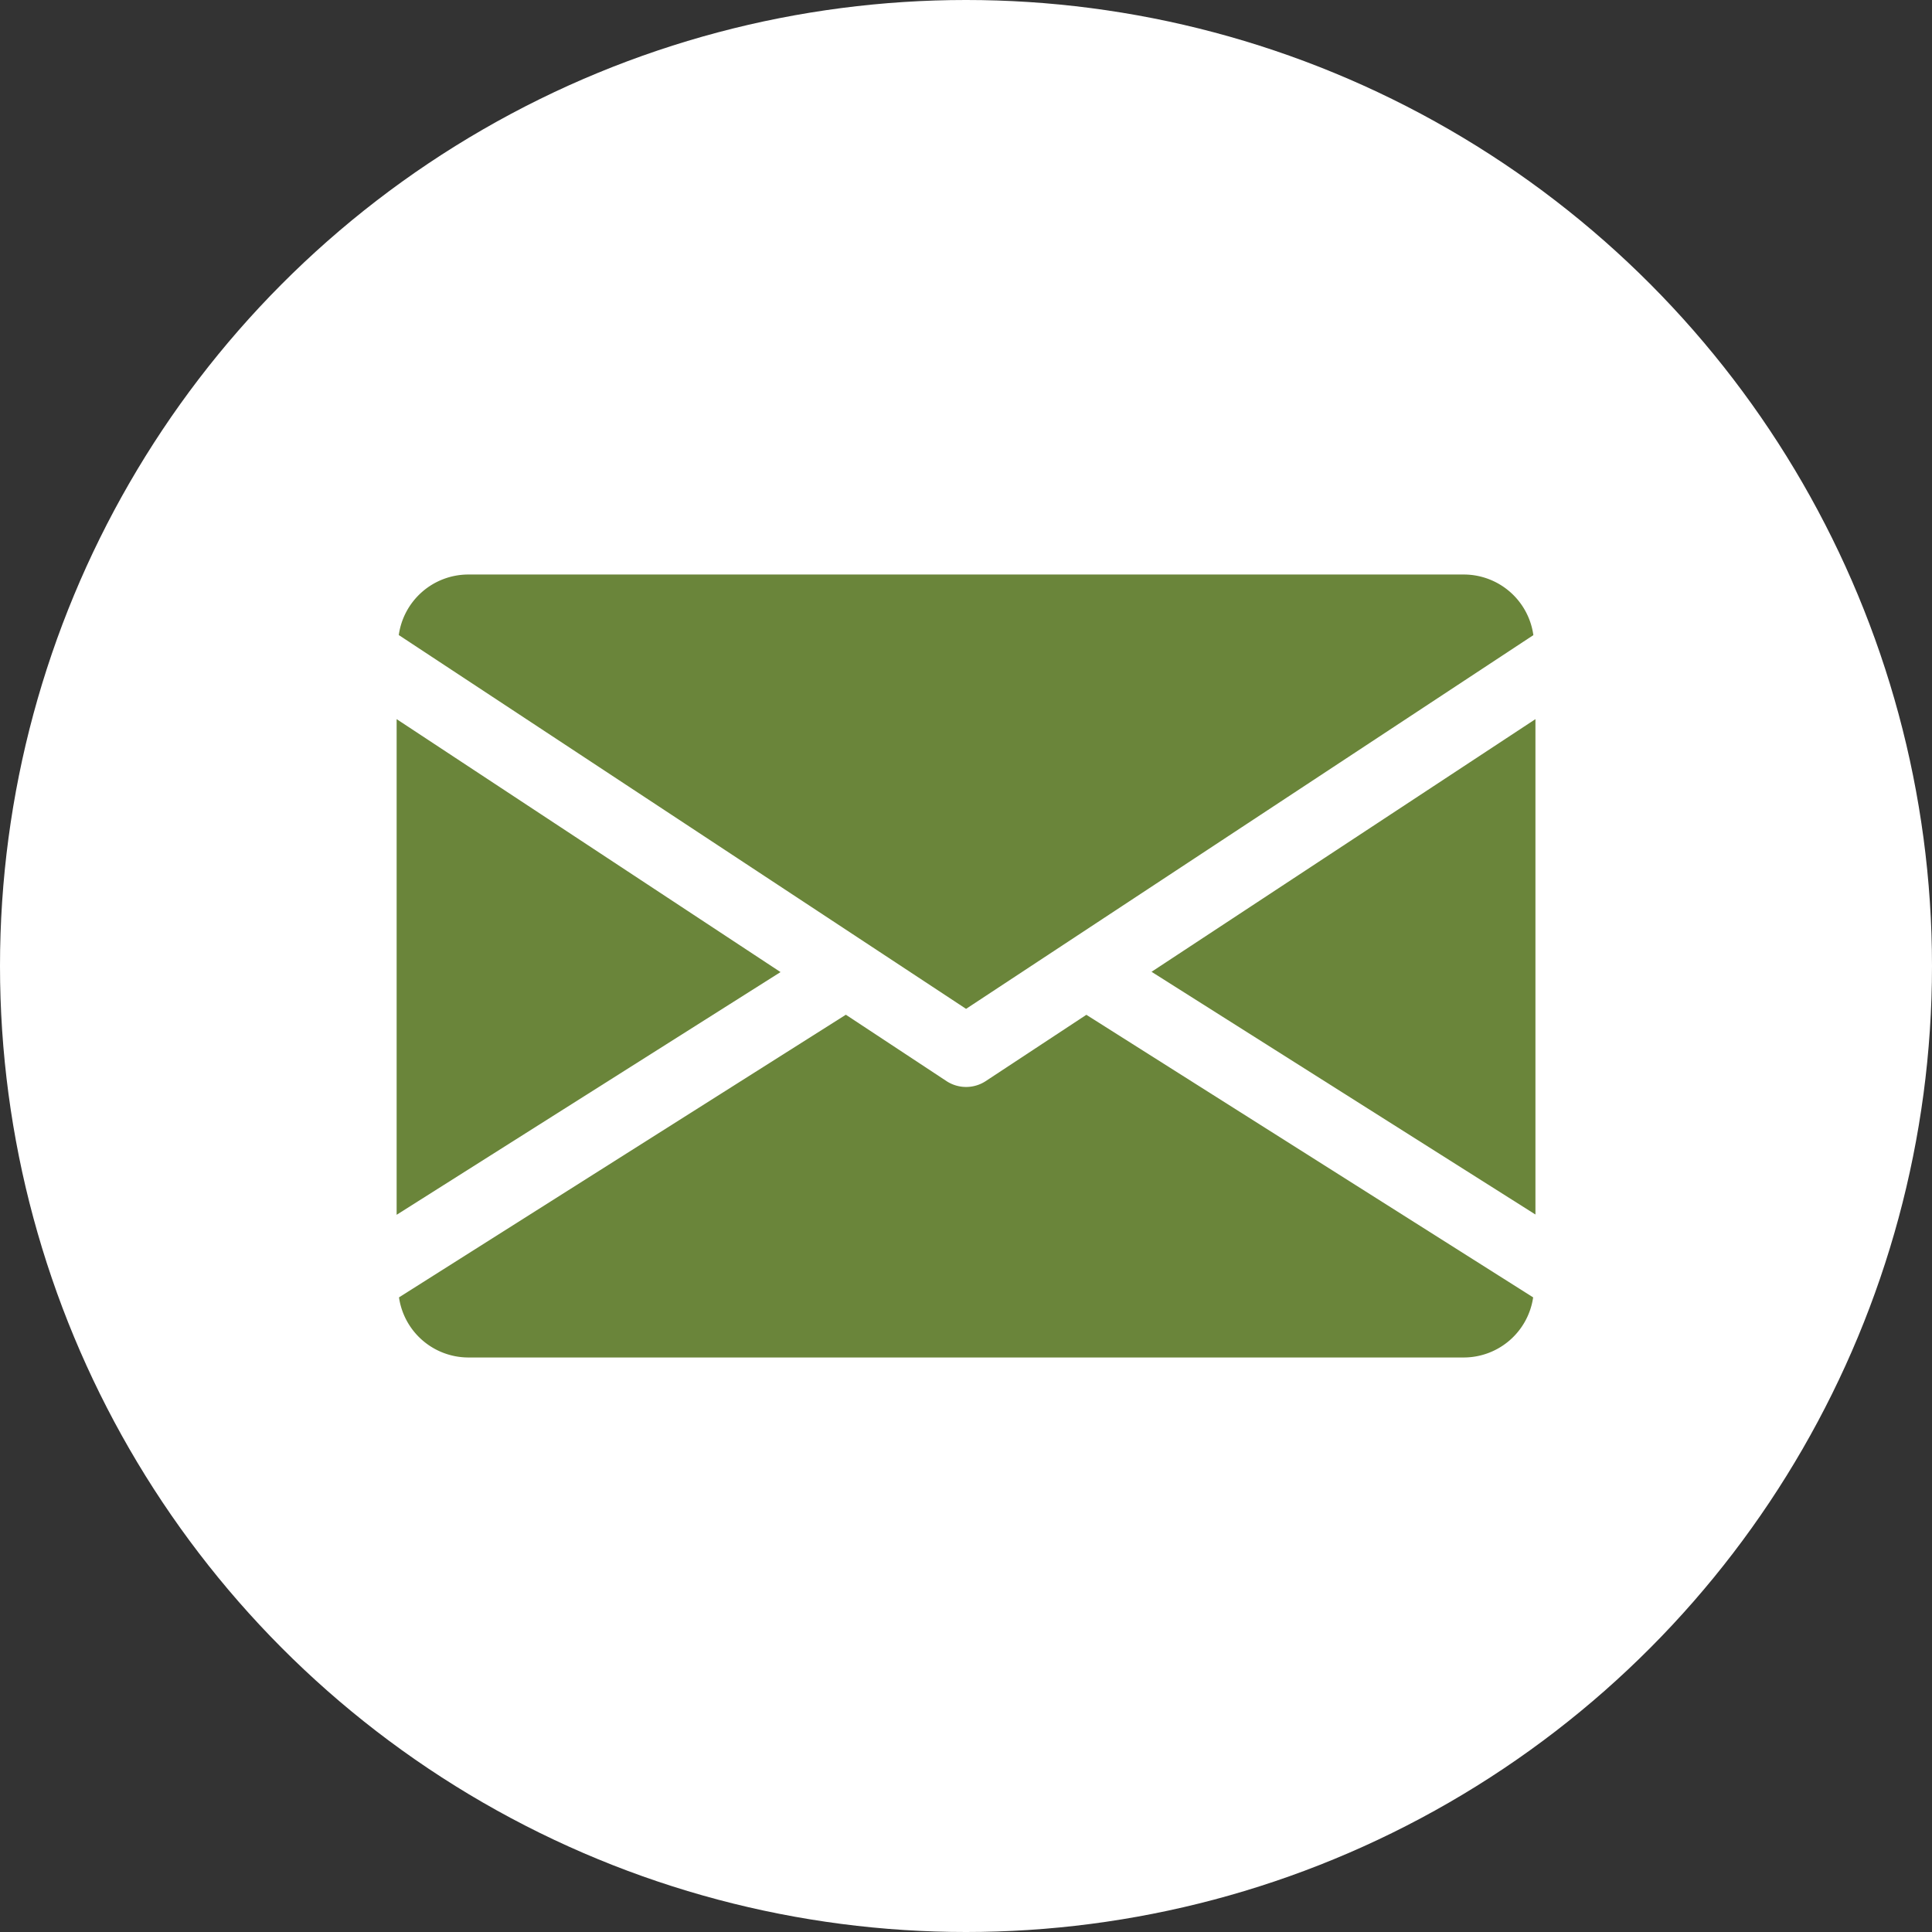
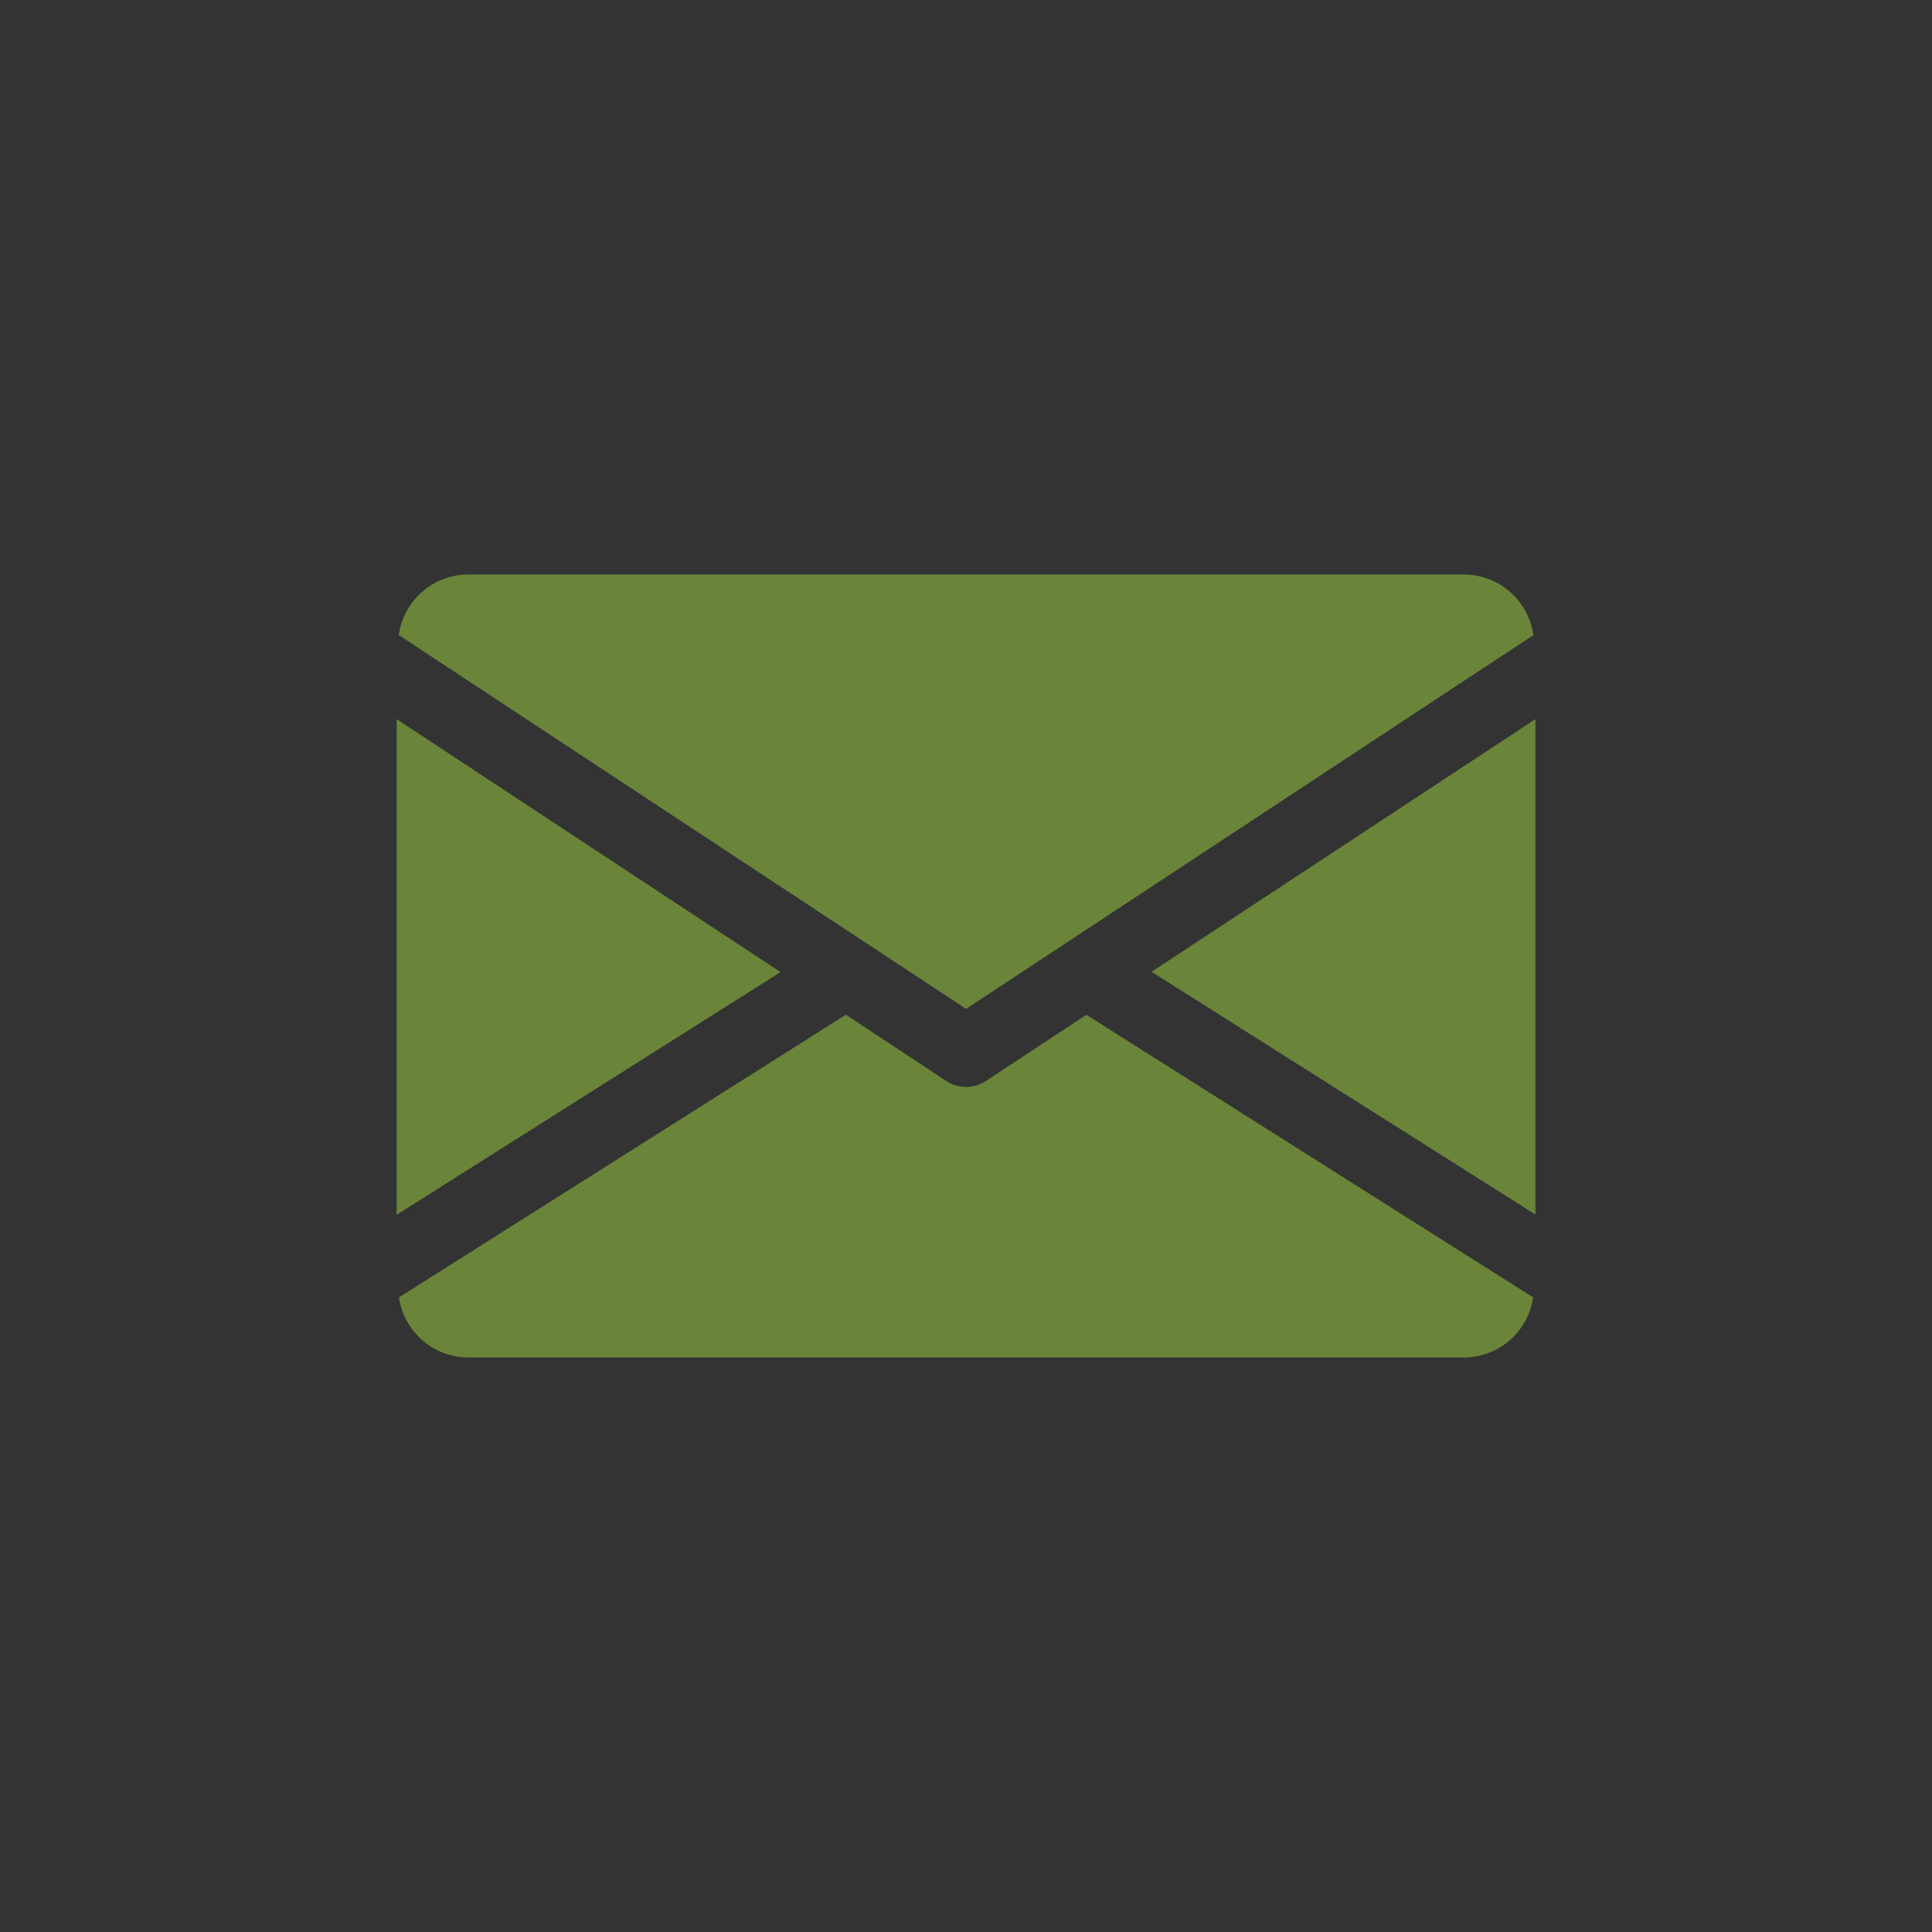
<svg xmlns="http://www.w3.org/2000/svg" width="27" height="27" viewBox="0 0 27 27">
  <rect x="0" y="0" width="27" height="27" fill="#333333" stroke="none" />
  <g id="Group_18" data-name="Group 18" transform="translate(-827 -3158)">
-     <circle id="Ellipse_3" data-name="Ellipse 3" cx="13.5" cy="13.5" r="13.5" transform="translate(827 3158)" fill="#fff" />
    <g id="email" transform="translate(832.543 3086.029)">
      <g id="Group_10" data-name="Group 10" transform="translate(10.55 82.017)">
        <g id="Group_9" data-name="Group 9">
          <path id="Path_10" data-name="Path 10" d="M339.392,148.431l5.365,3.392V144.9Z" transform="translate(-339.392 -144.896)" fill="#6a853a" />
        </g>
      </g>
      <g id="Group_12" data-name="Group 12" transform="translate(0 82.017)">
        <g id="Group_11" data-name="Group 11">
          <path id="Path_11" data-name="Path 11" d="M0,144.9v6.927l5.365-3.392Z" transform="translate(0 -144.896)" fill="#6a853a" />
        </g>
      </g>
      <g id="Group_14" data-name="Group 14" transform="translate(0.03 80)">
        <g id="Group_13" data-name="Group 13">
          <path id="Path_12" data-name="Path 12" d="M15.85,80H1.925a.982.982,0,0,0-.965.846L8.888,86.07l7.928-5.223A.982.982,0,0,0,15.85,80Z" transform="translate(-0.96 -80)" fill="#6a853a" />
        </g>
      </g>
      <g id="Group_16" data-name="Group 16" transform="translate(0.032 86.152)">
        <g id="Group_15" data-name="Group 15">
          <path id="Path_13" data-name="Path 13" d="M10.631,277.921l-1.407.927a.5.5,0,0,1-.547,0l-1.407-.928-6.245,3.95a.981.981,0,0,0,.963.84H15.912a.981.981,0,0,0,.963-.84Z" transform="translate(-1.024 -277.92)" fill="#6a853a" />
        </g>
      </g>
    </g>
  </g>
</svg>